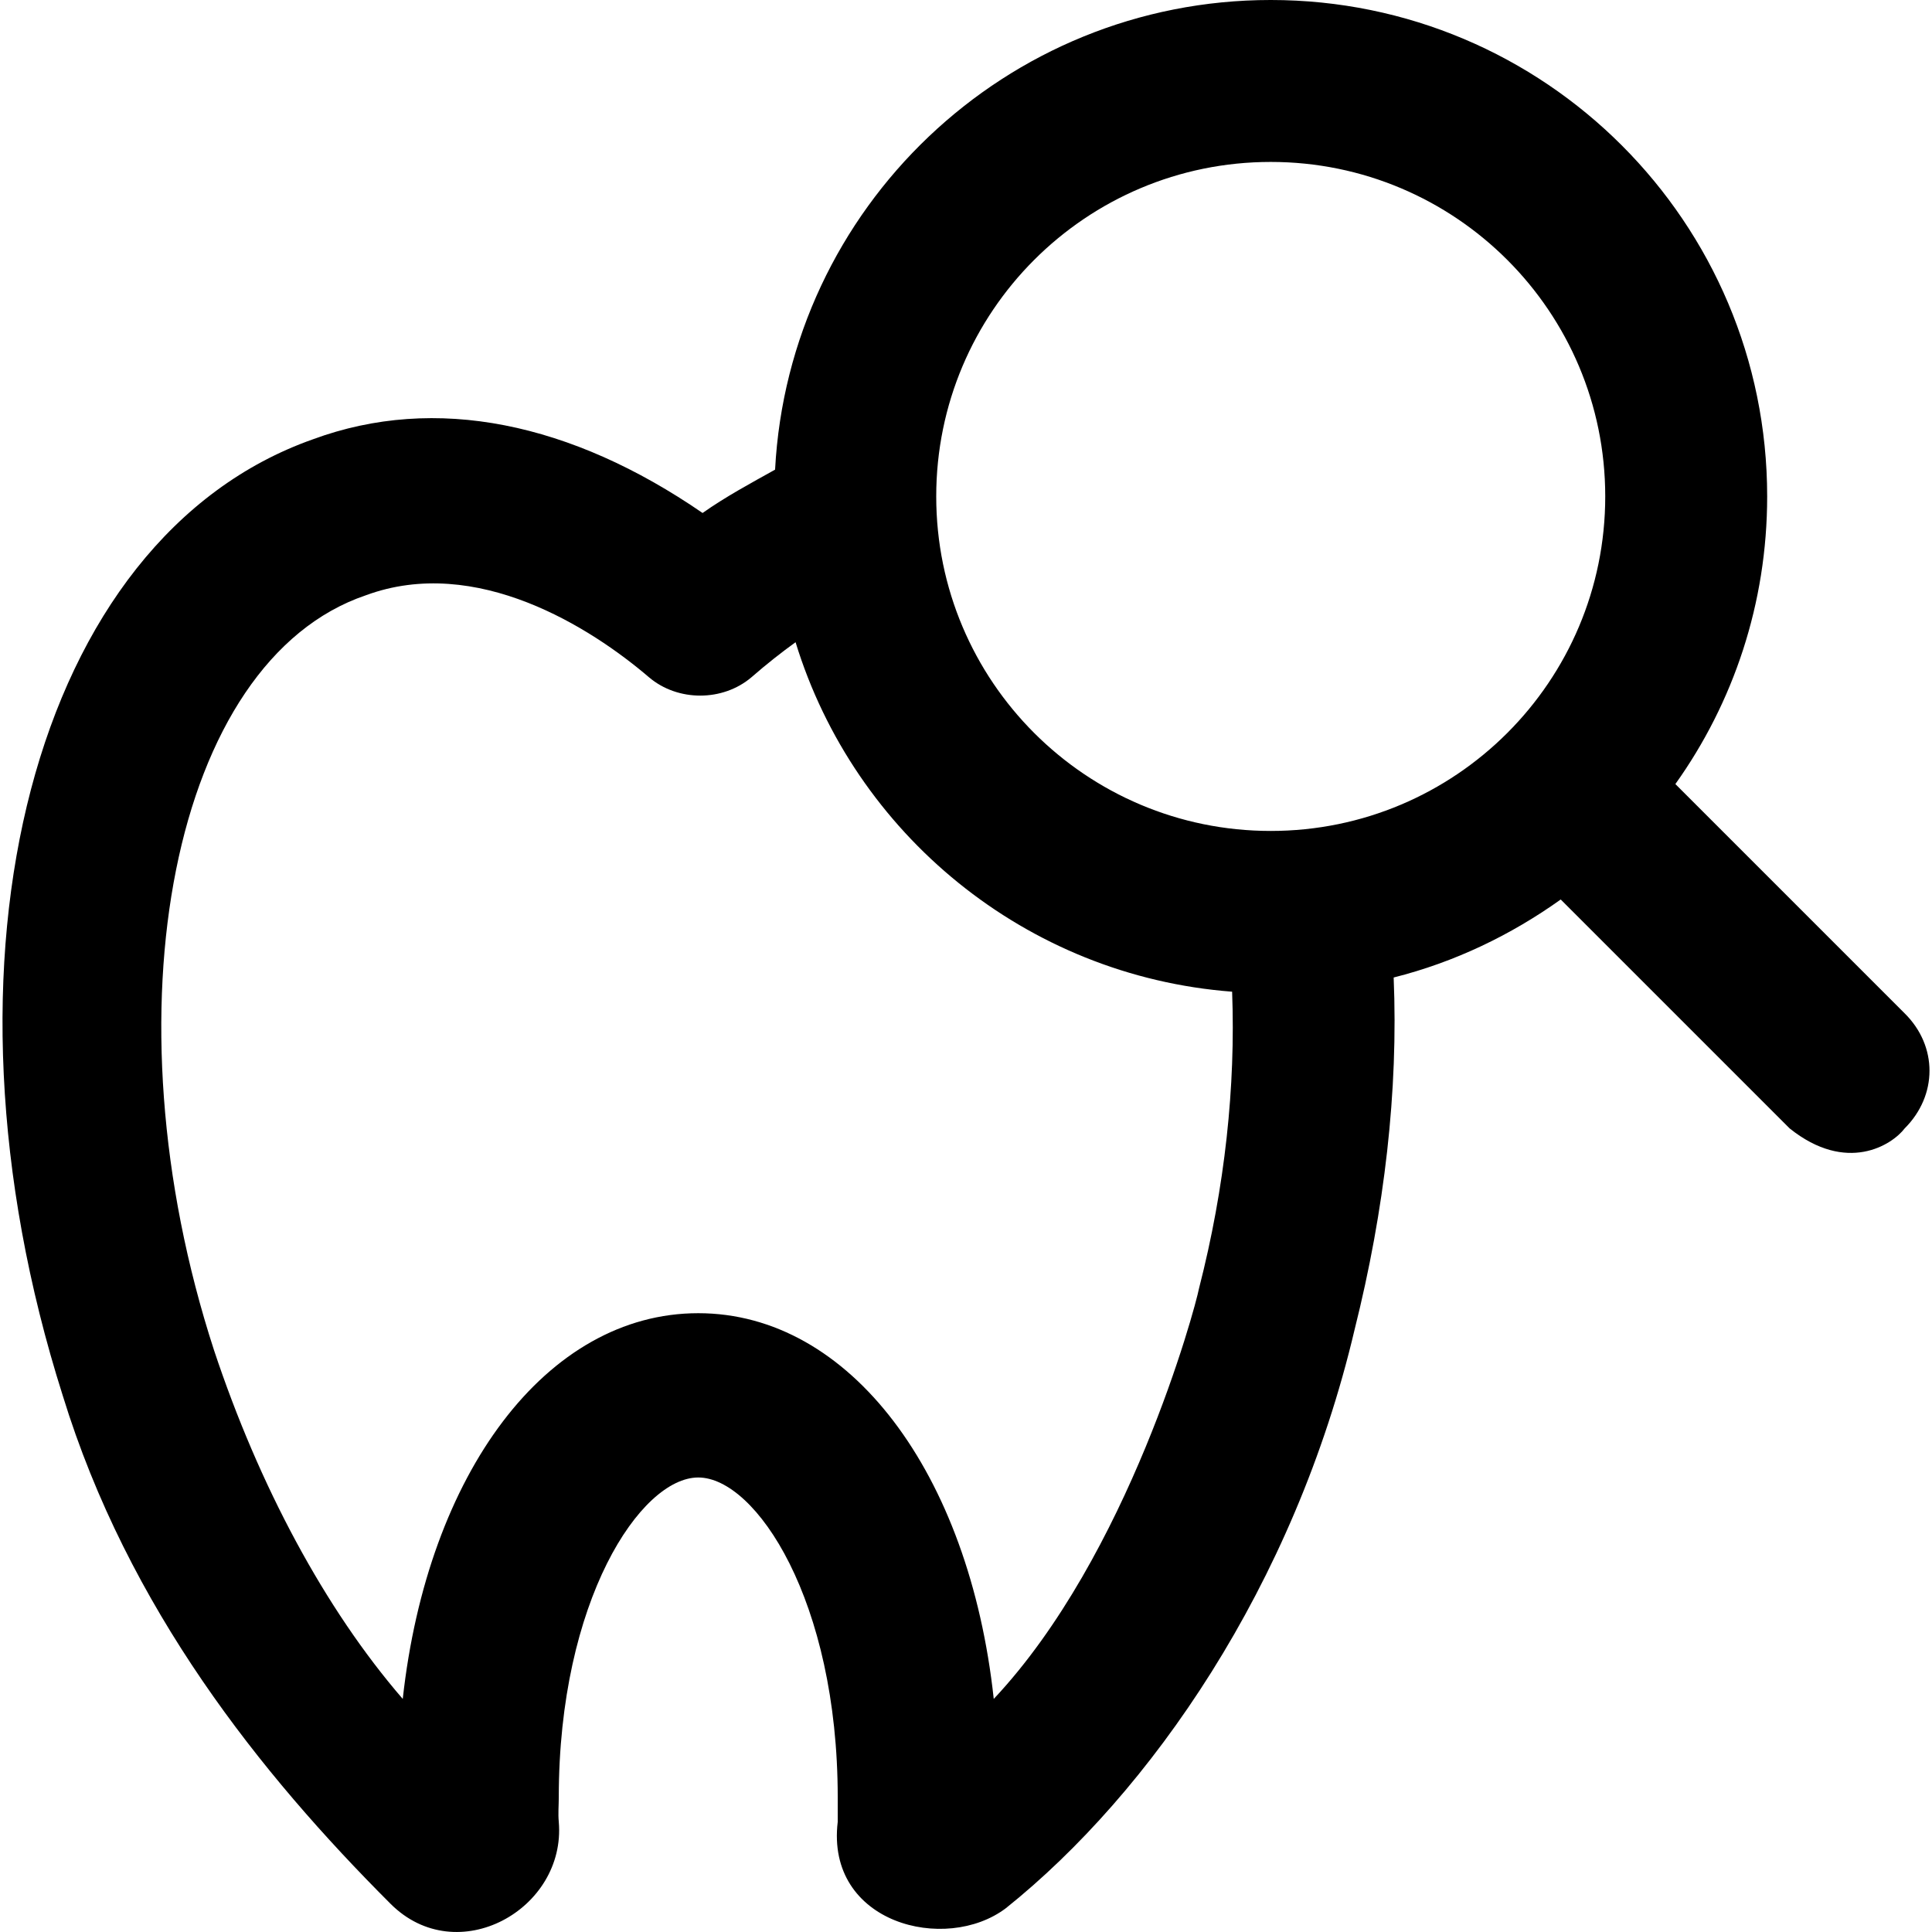
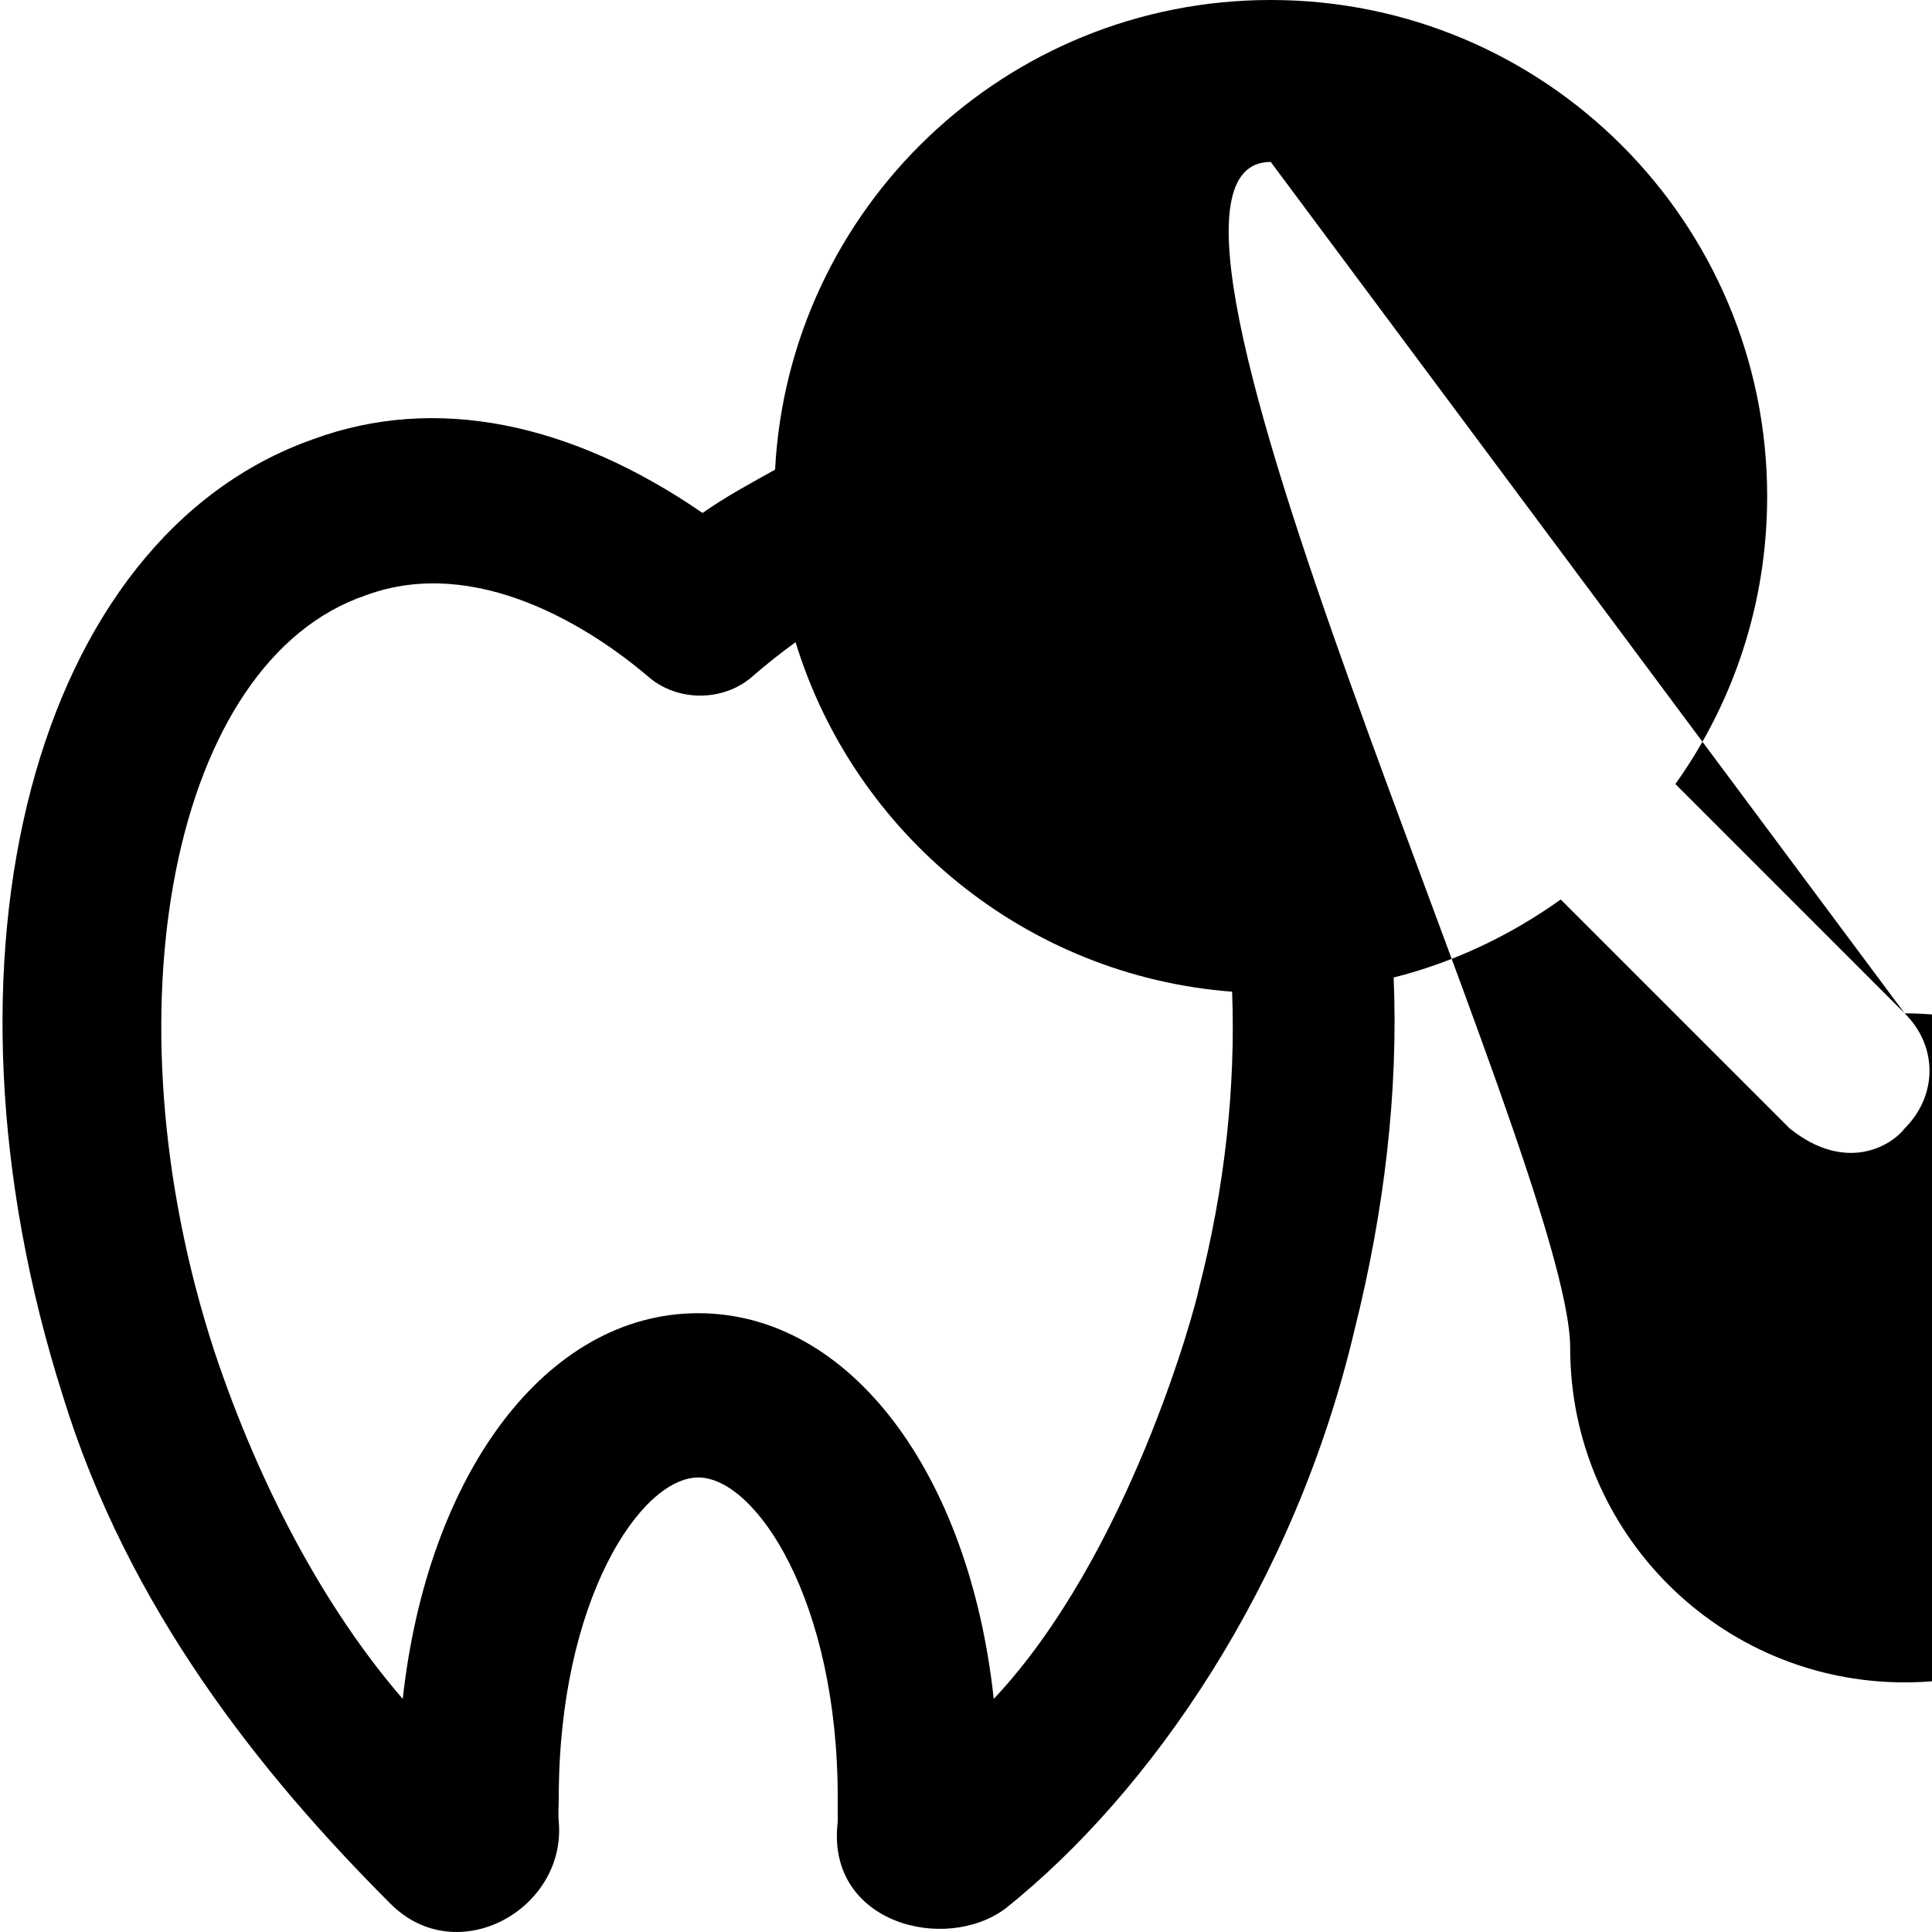
<svg xmlns="http://www.w3.org/2000/svg" fill="#000000" height="800px" width="800px" version="1.1" id="Layer_1" viewBox="0 0 490.357 490.357" xml:space="preserve">
  <g>
-     <path d="M483.422,257.2l-58.2-58.2c14.7-20.6,23.3-45.8,23.3-73c0-69.6-56.4-126-126-126c-67.3,0-122.3,52.8-125.8,119.2 c-6.1,3.4-12.6,6.9-18.4,11c-33.3-22.9-67.7-30.2-98.9-18.7c-70.8,25-98.9,131.2-63.5,242.7c16.6,54,50.2,96,83.2,129 c16.9,16.9,44.6,1.4,42.7-20.8c-0.2-2.1,0-4.2,0-6.2c0-50,20.8-81.2,35.4-81.2s35.4,31.2,35.4,81.2c0,2.1,0,4.2,0,6.2 c-3.1,25.8,27.4,33.5,42.7,21.9c36.5-29.2,73.2-81.8,88.5-146.9c7.6-30.3,11.1-60.6,9.9-89.3c15.5-3.9,29.8-10.8,42.4-19.8 l58.1,58.1c14.5,11.6,26,4.2,29.2,0C491.822,278,491.822,265.5,483.422,257.2z M322.522,41.1c46.9,0,84.9,38,84.9,84.9 s-38,84.9-84.9,84.9s-84.9-38-84.9-84.9S275.622,41.1,322.522,41.1z M304.322,327c-1,5.2-17.9,67.8-52.1,104.2 c-6.2-57.3-36.5-97.9-75-97.9s-68.7,40.6-75,97.9c-19.8-22.9-36.5-54.2-47.9-88.5c-28.1-86.4-10.4-175,38.5-191.6 c28.1-10.4,57.3,8.3,71.9,20.8c7.3,6.2,18.7,6.2,26,0c3.9-3.4,7.6-6.3,11.2-8.9c14.9,48.6,58.4,84.7,110.8,88.7 C313.622,275.7,310.922,301.3,304.322,327z" />
+     <path d="M483.422,257.2l-58.2-58.2c14.7-20.6,23.3-45.8,23.3-73c0-69.6-56.4-126-126-126c-67.3,0-122.3,52.8-125.8,119.2 c-6.1,3.4-12.6,6.9-18.4,11c-33.3-22.9-67.7-30.2-98.9-18.7c-70.8,25-98.9,131.2-63.5,242.7c16.6,54,50.2,96,83.2,129 c16.9,16.9,44.6,1.4,42.7-20.8c-0.2-2.1,0-4.2,0-6.2c0-50,20.8-81.2,35.4-81.2s35.4,31.2,35.4,81.2c0,2.1,0,4.2,0,6.2 c-3.1,25.8,27.4,33.5,42.7,21.9c36.5-29.2,73.2-81.8,88.5-146.9c7.6-30.3,11.1-60.6,9.9-89.3c15.5-3.9,29.8-10.8,42.4-19.8 l58.1,58.1c14.5,11.6,26,4.2,29.2,0C491.822,278,491.822,265.5,483.422,257.2z c46.9,0,84.9,38,84.9,84.9 s-38,84.9-84.9,84.9s-84.9-38-84.9-84.9S275.622,41.1,322.522,41.1z M304.322,327c-1,5.2-17.9,67.8-52.1,104.2 c-6.2-57.3-36.5-97.9-75-97.9s-68.7,40.6-75,97.9c-19.8-22.9-36.5-54.2-47.9-88.5c-28.1-86.4-10.4-175,38.5-191.6 c28.1-10.4,57.3,8.3,71.9,20.8c7.3,6.2,18.7,6.2,26,0c3.9-3.4,7.6-6.3,11.2-8.9c14.9,48.6,58.4,84.7,110.8,88.7 C313.622,275.7,310.922,301.3,304.322,327z" />
  </g>
</svg>